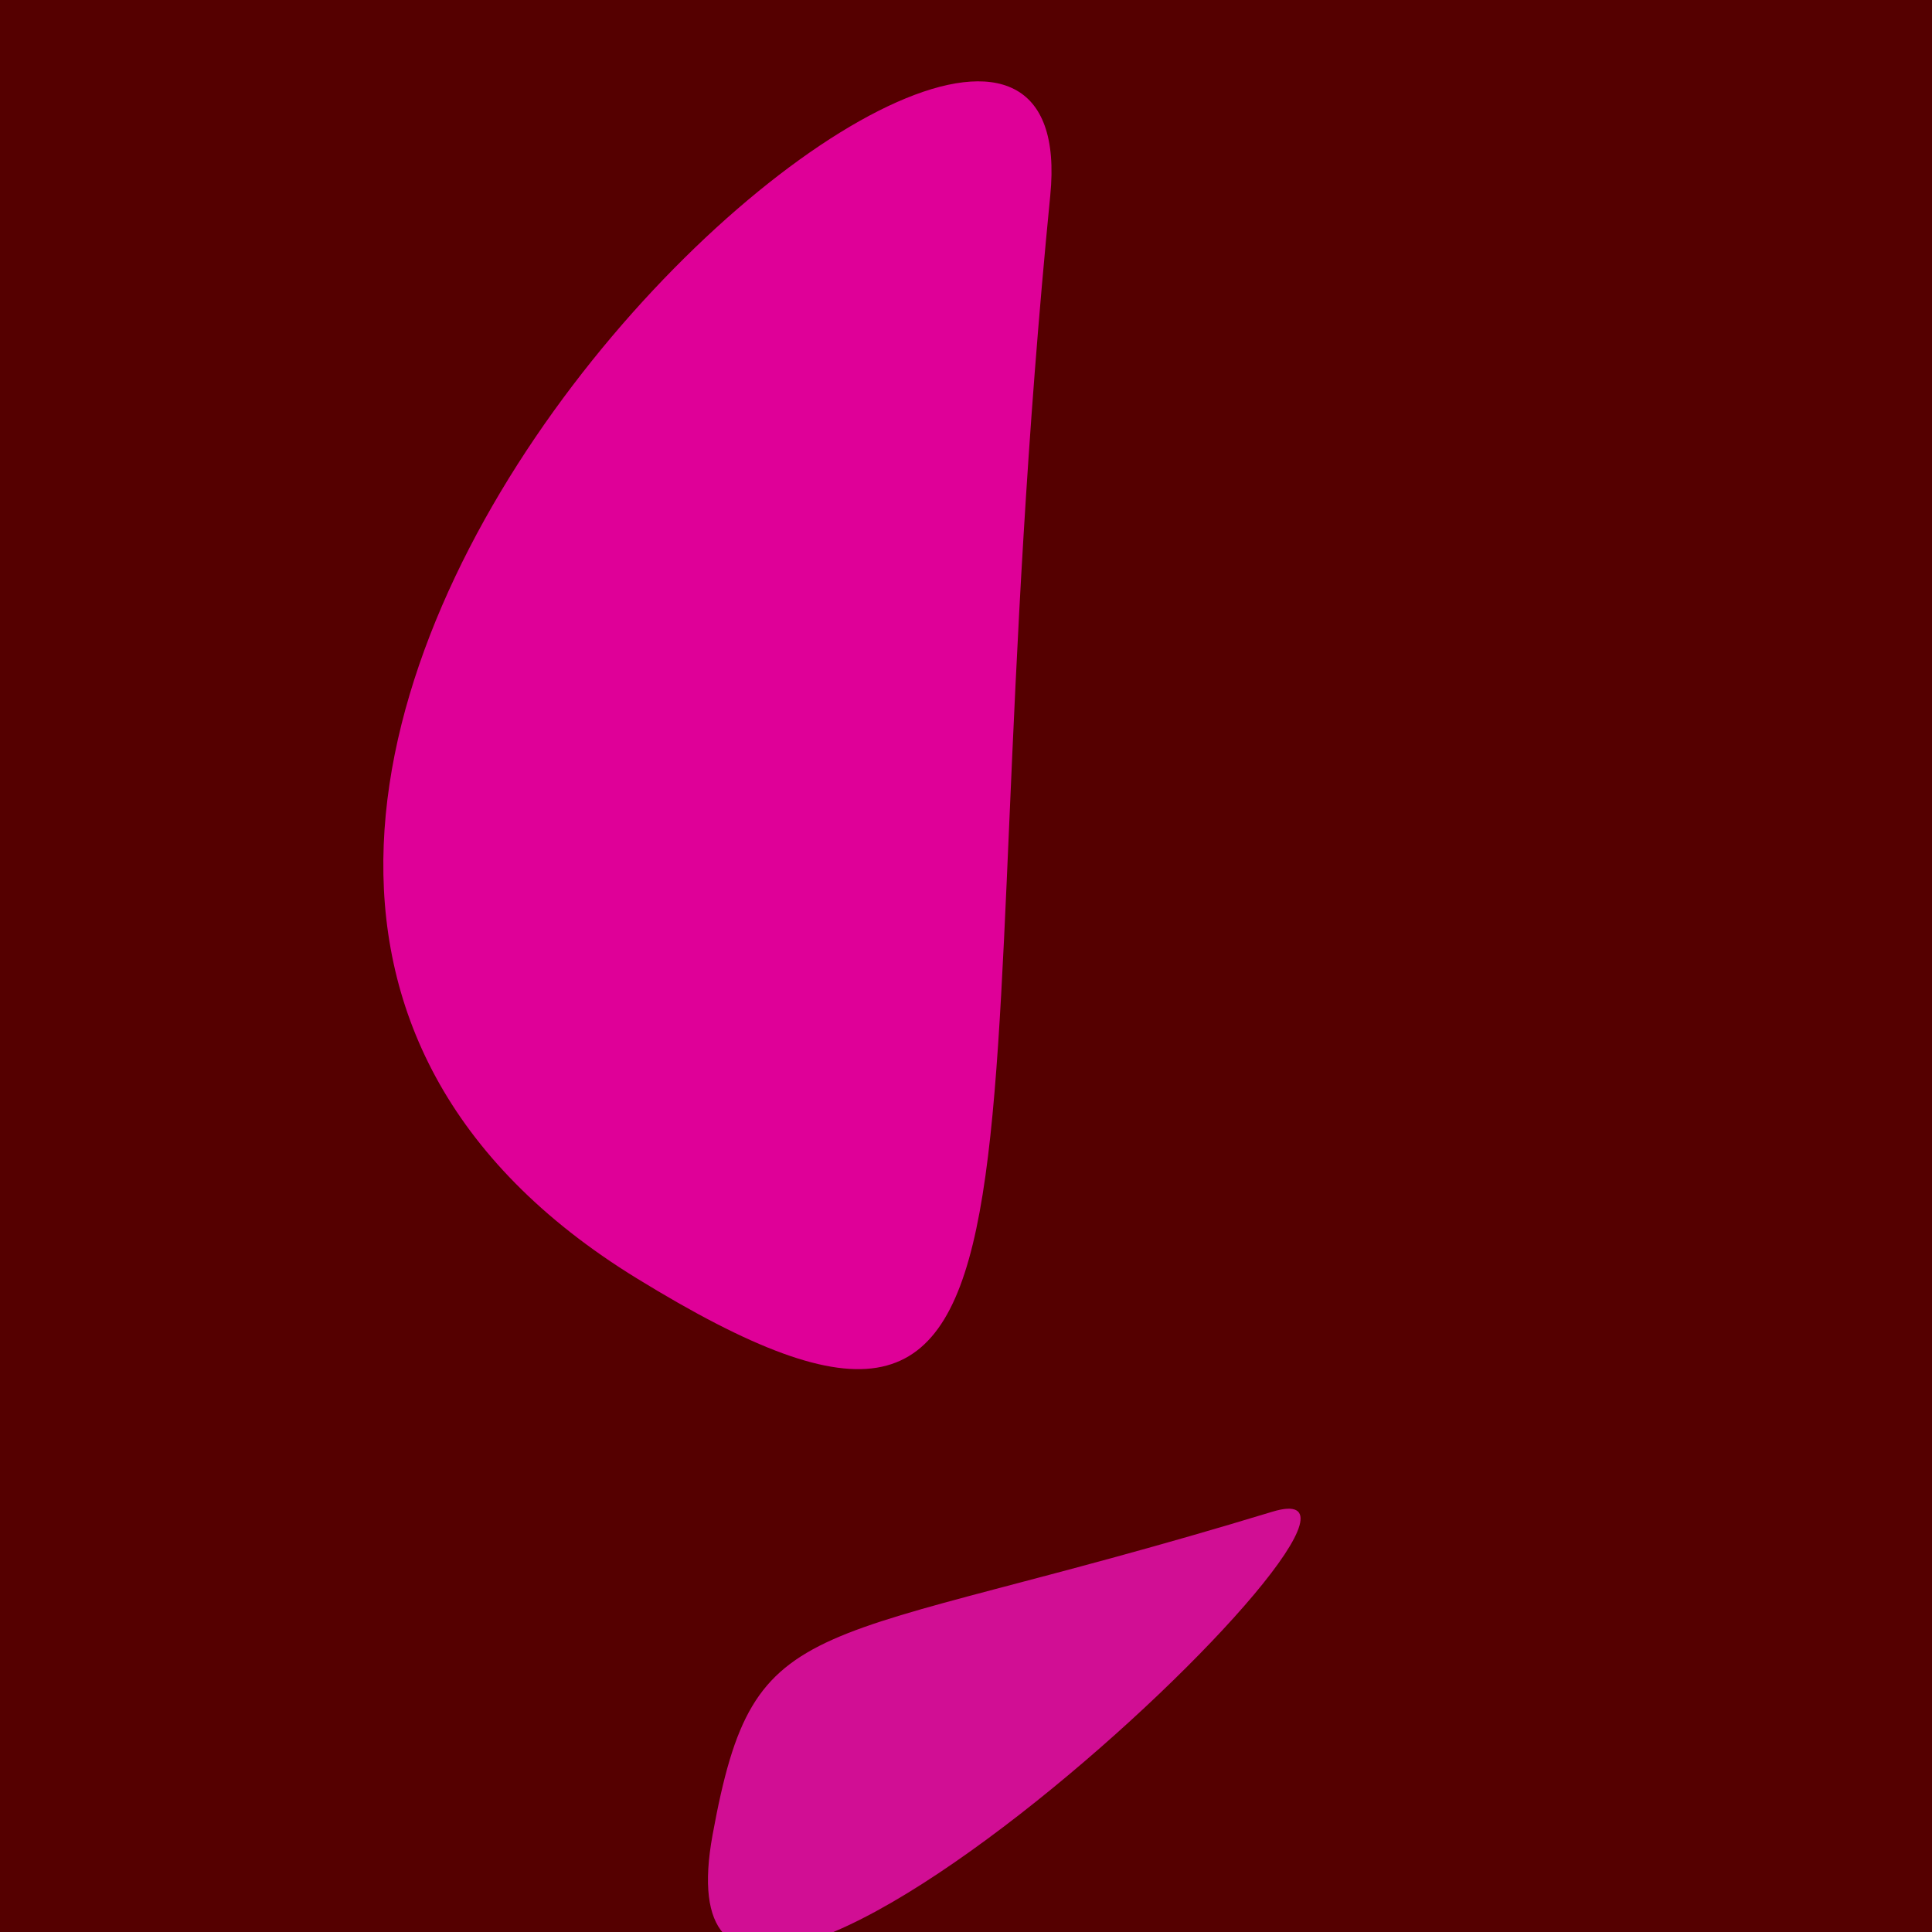
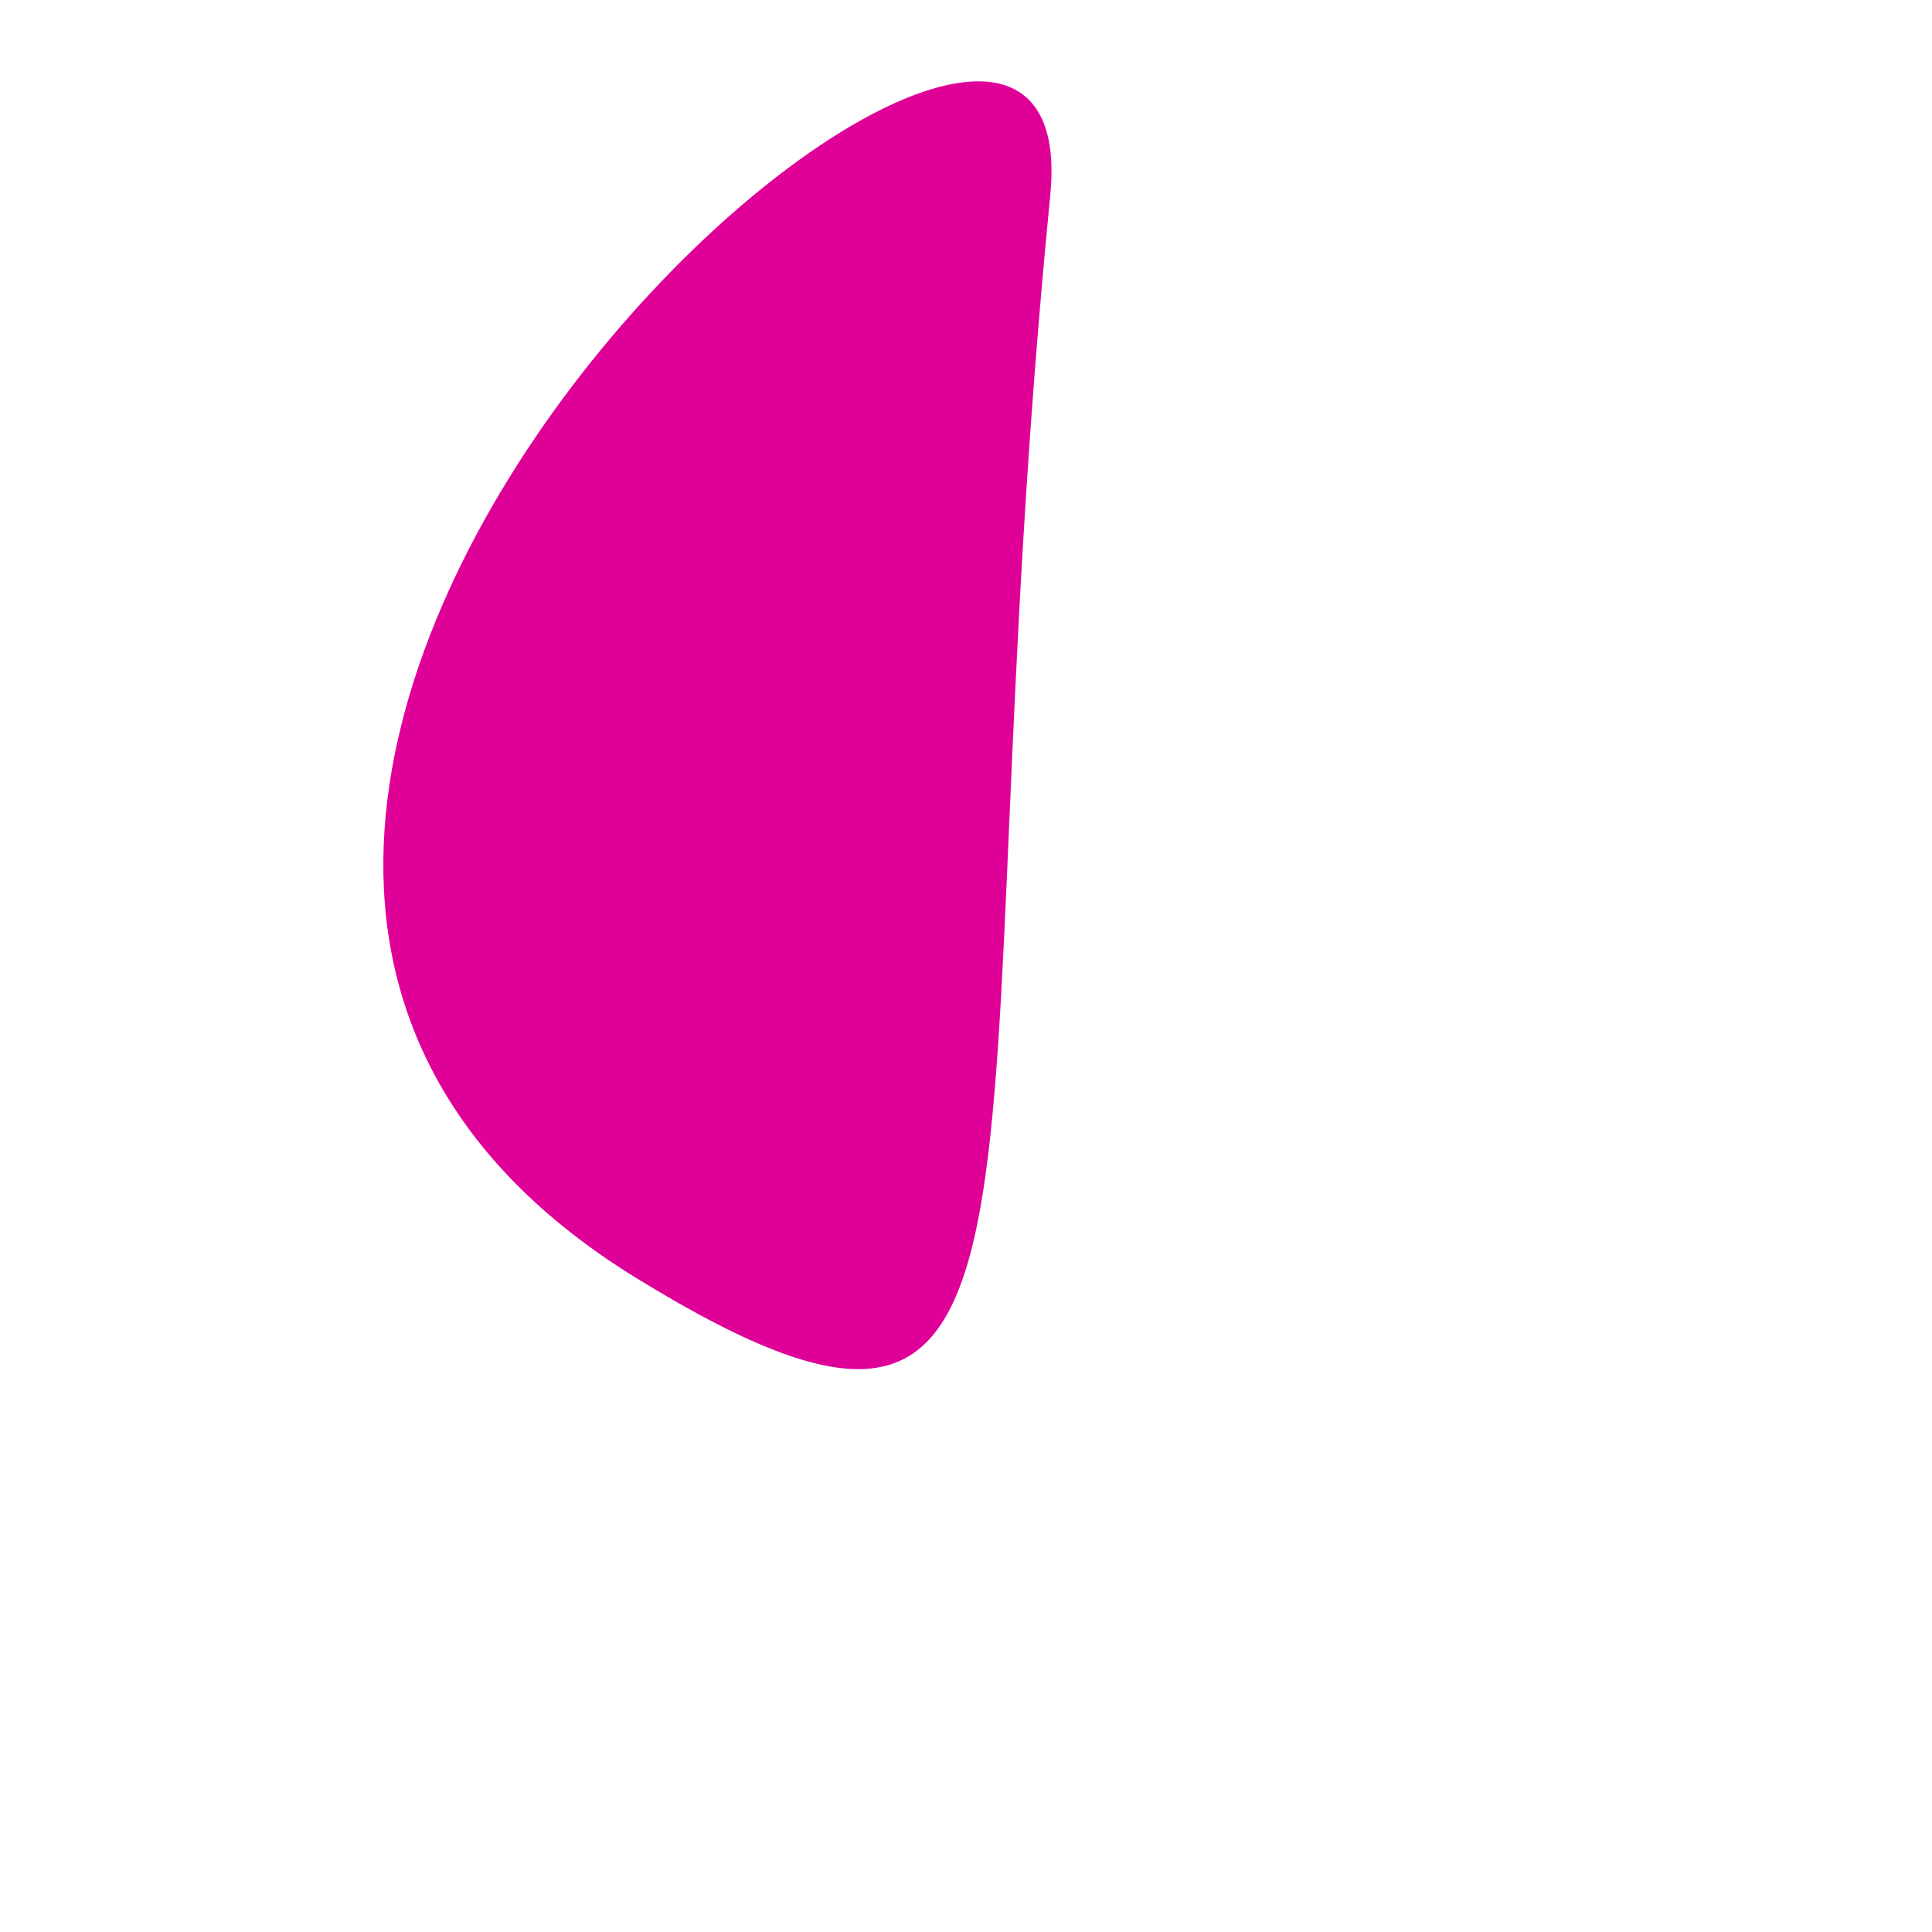
<svg xmlns="http://www.w3.org/2000/svg" width="128" height="128">
  <g>
-     <rect width="128" height="128" fill="#500" />
-     <path d="M 47.211 121.559 C 42.36 148.057 96.823 96.343 84.288 100.158 C 53.302 109.589 50.032 106.144 47.211 121.559" fill="rgb(209,14,148)" />
    <path d="M 42.191 84.695 C 72.656 103.409 63.158 78.167 69.583 12.946 C 72.617 -17.855 -8.713 53.424 42.191 84.695" fill="rgb(223,0,152)" />
  </g>
</svg>